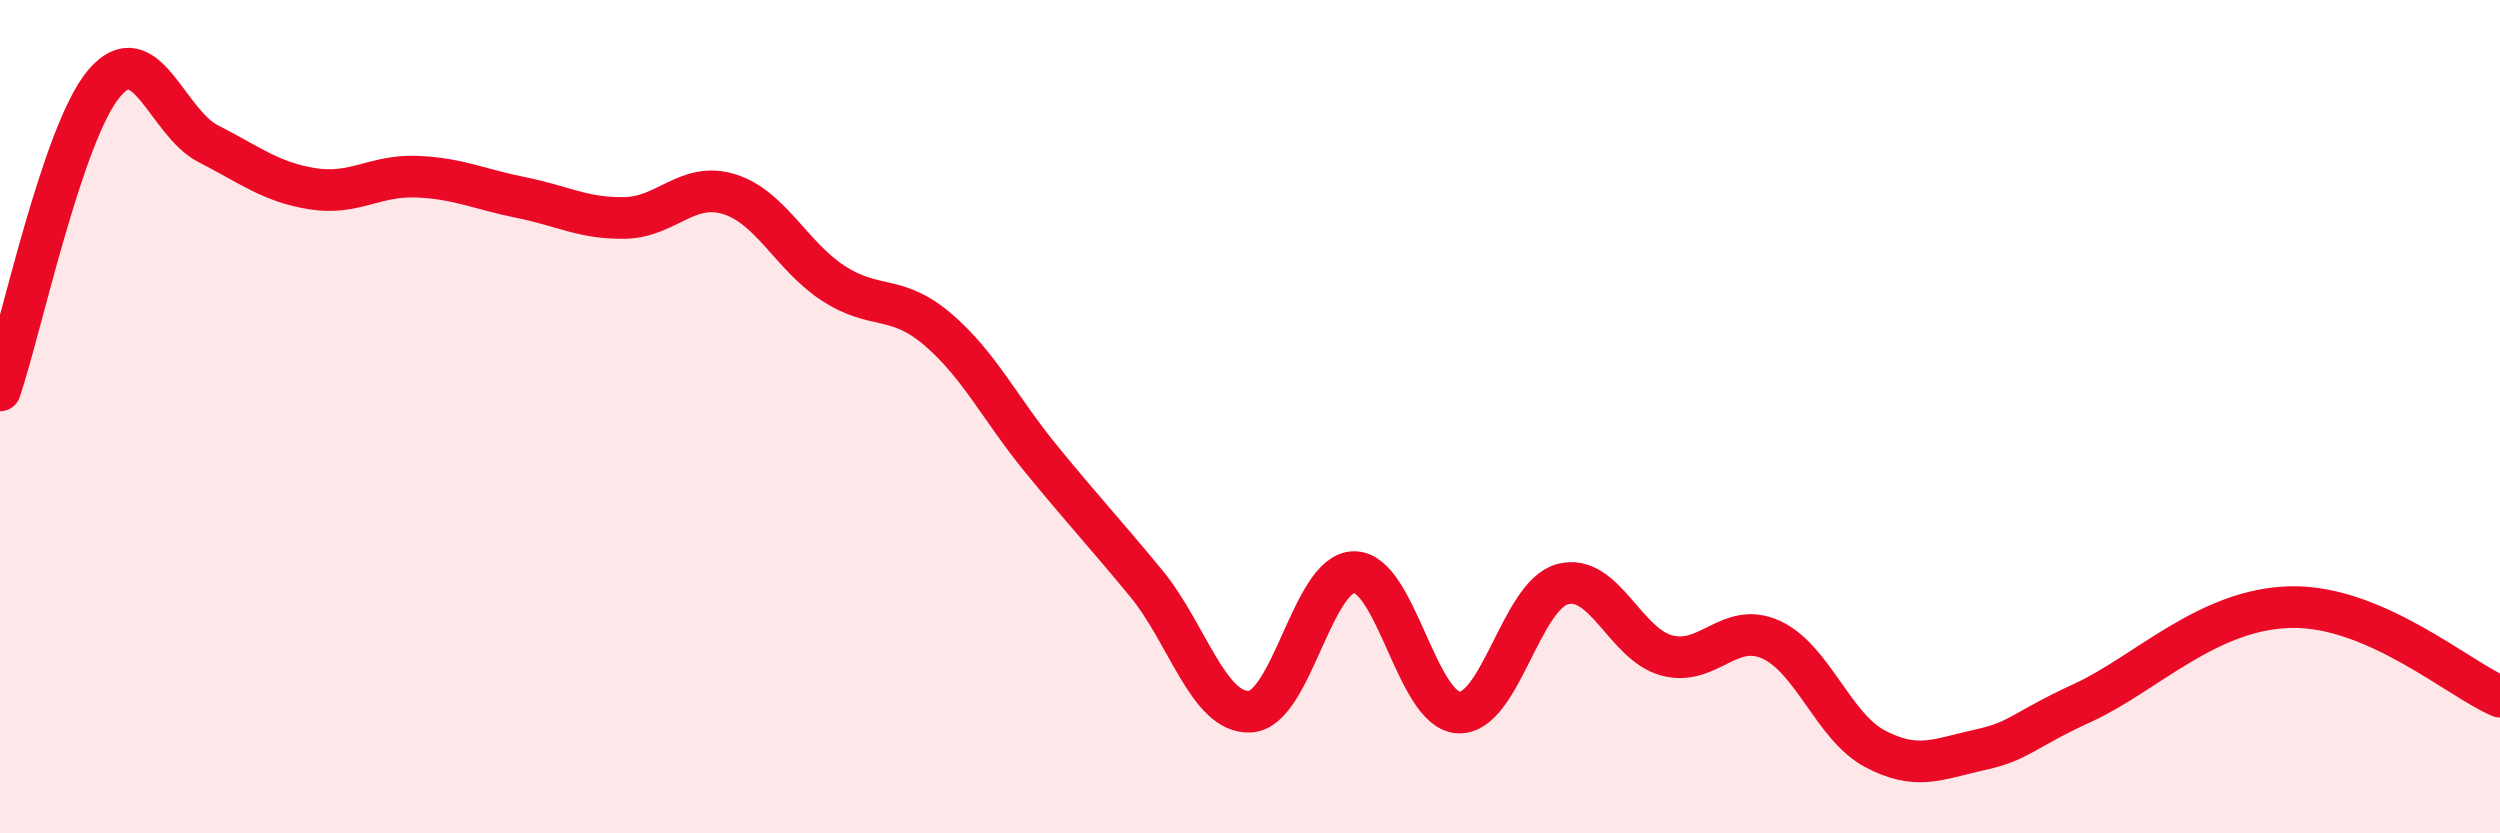
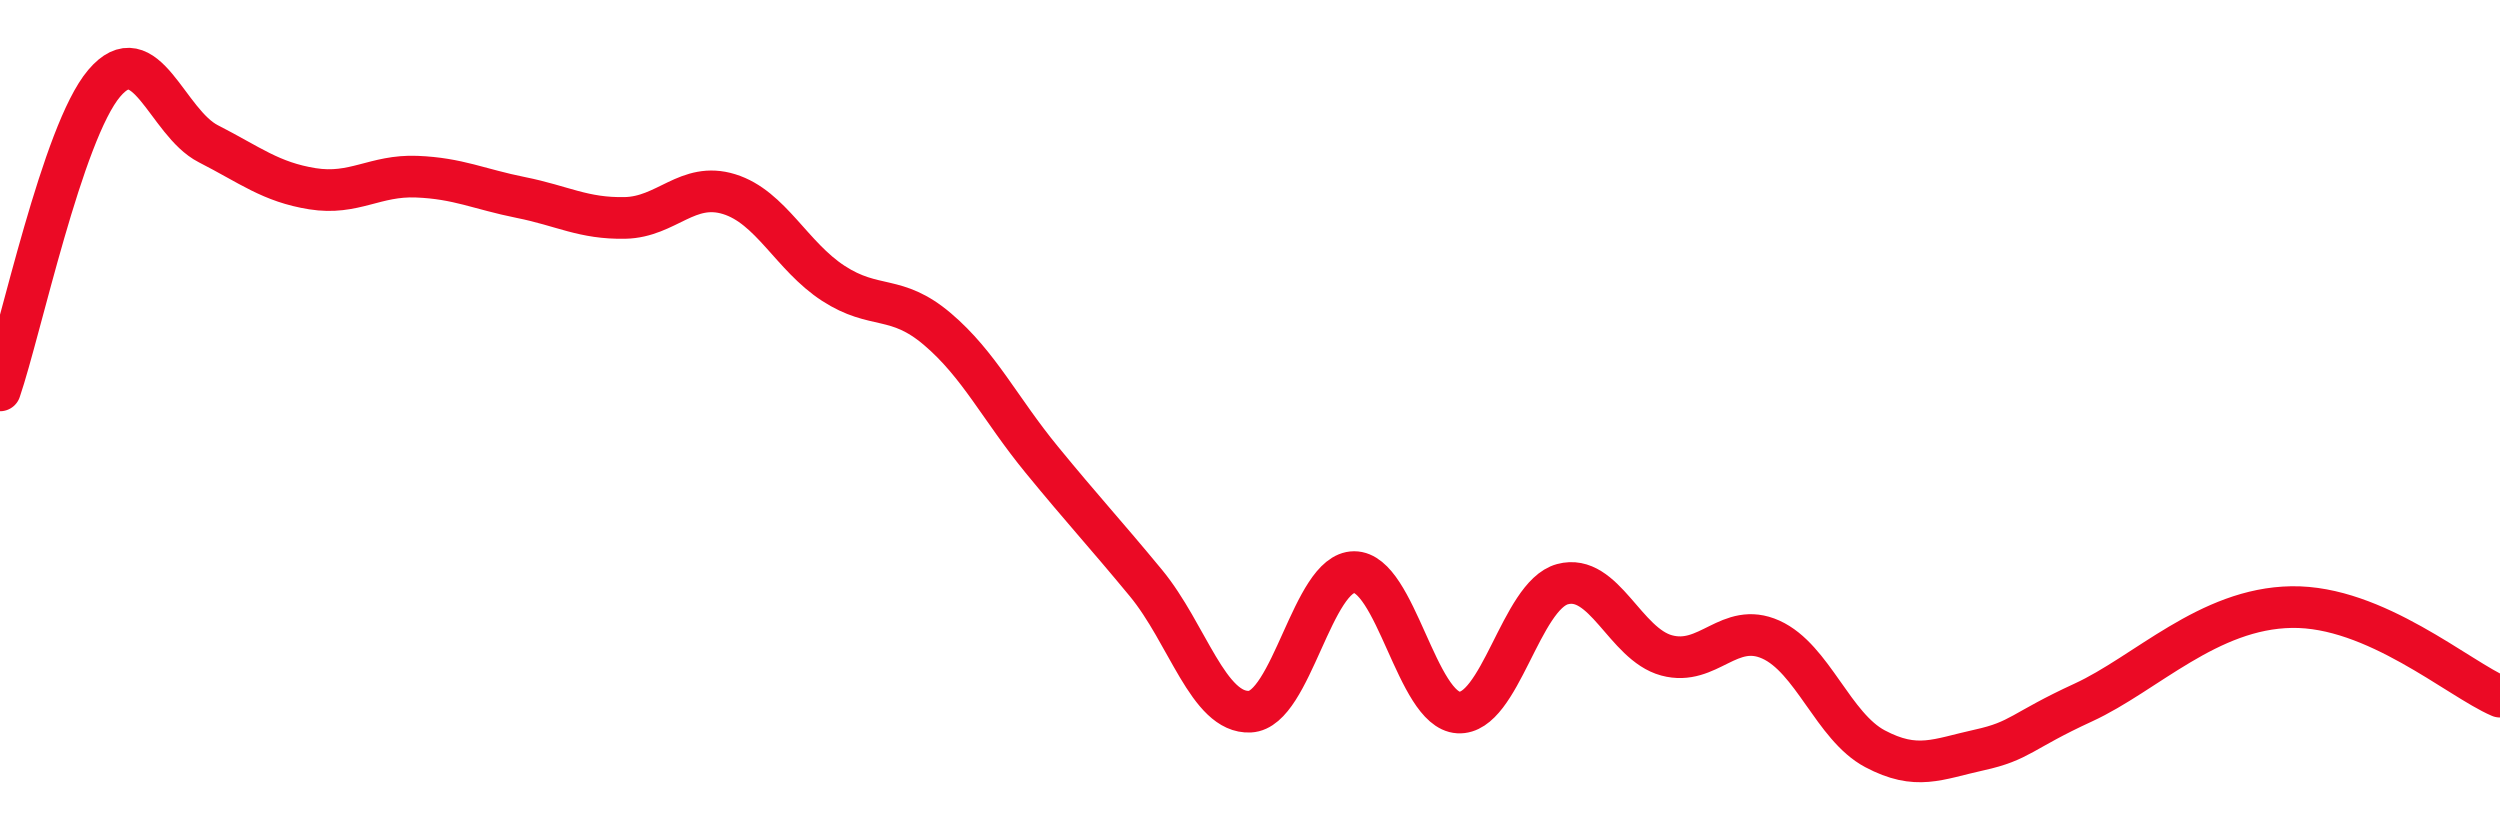
<svg xmlns="http://www.w3.org/2000/svg" width="60" height="20" viewBox="0 0 60 20">
-   <path d="M 0,9.37 C 0.5,7.9 1.5,3.18 2.5,2 C 3.5,0.82 4,2.94 5,3.45 C 6,3.96 6.5,4.37 7.5,4.53 C 8.5,4.69 9,4.2 10,4.24 C 11,4.28 11.5,4.54 12.5,4.74 C 13.5,4.94 14,5.25 15,5.23 C 16,5.21 16.5,4.35 17.5,4.66 C 18.5,4.97 19,6.15 20,6.8 C 21,7.45 21.5,7.05 22.5,7.9 C 23.5,8.75 24,9.81 25,11.03 C 26,12.25 26.5,12.78 27.5,13.99 C 28.5,15.2 29,17.13 30,17.08 C 31,17.03 31.5,13.73 32.5,13.73 C 33.5,13.73 34,17.04 35,17.1 C 36,17.16 36.5,14.29 37.5,14.02 C 38.5,13.75 39,15.46 40,15.73 C 41,16 41.5,14.9 42.5,15.35 C 43.5,15.8 44,17.44 45,17.97 C 46,18.5 46.5,18.22 47.5,18 C 48.5,17.78 48.5,17.55 50,16.86 C 51.5,16.17 53,14.6 55,14.57 C 57,14.54 59,16.29 60,16.72L60 20L0 20Z" fill="#EB0A25" opacity="0.1" stroke-linecap="round" stroke-linejoin="round" />
  <path d="M 0,9.37 C 0.5,7.9 1.5,3.18 2.5,2 C 3.5,0.82 4,2.94 5,3.45 C 6,3.96 6.5,4.37 7.5,4.53 C 8.5,4.69 9,4.2 10,4.24 C 11,4.28 11.5,4.54 12.5,4.74 C 13.5,4.94 14,5.25 15,5.23 C 16,5.21 16.5,4.35 17.5,4.66 C 18.5,4.97 19,6.15 20,6.8 C 21,7.45 21.5,7.05 22.5,7.9 C 23.5,8.75 24,9.81 25,11.03 C 26,12.25 26.5,12.78 27.5,13.99 C 28.5,15.2 29,17.13 30,17.08 C 31,17.03 31.5,13.73 32.5,13.73 C 33.5,13.73 34,17.04 35,17.1 C 36,17.16 36.5,14.29 37.5,14.02 C 38.5,13.75 39,15.46 40,15.73 C 41,16 41.5,14.9 42.5,15.35 C 43.5,15.8 44,17.44 45,17.97 C 46,18.5 46.5,18.22 47.5,18 C 48.5,17.78 48.5,17.55 50,16.86 C 51.5,16.17 53,14.6 55,14.57 C 57,14.54 59,16.29 60,16.72" stroke="#EB0A25" stroke-width="1" fill="none" stroke-linecap="round" stroke-linejoin="round" />
</svg>